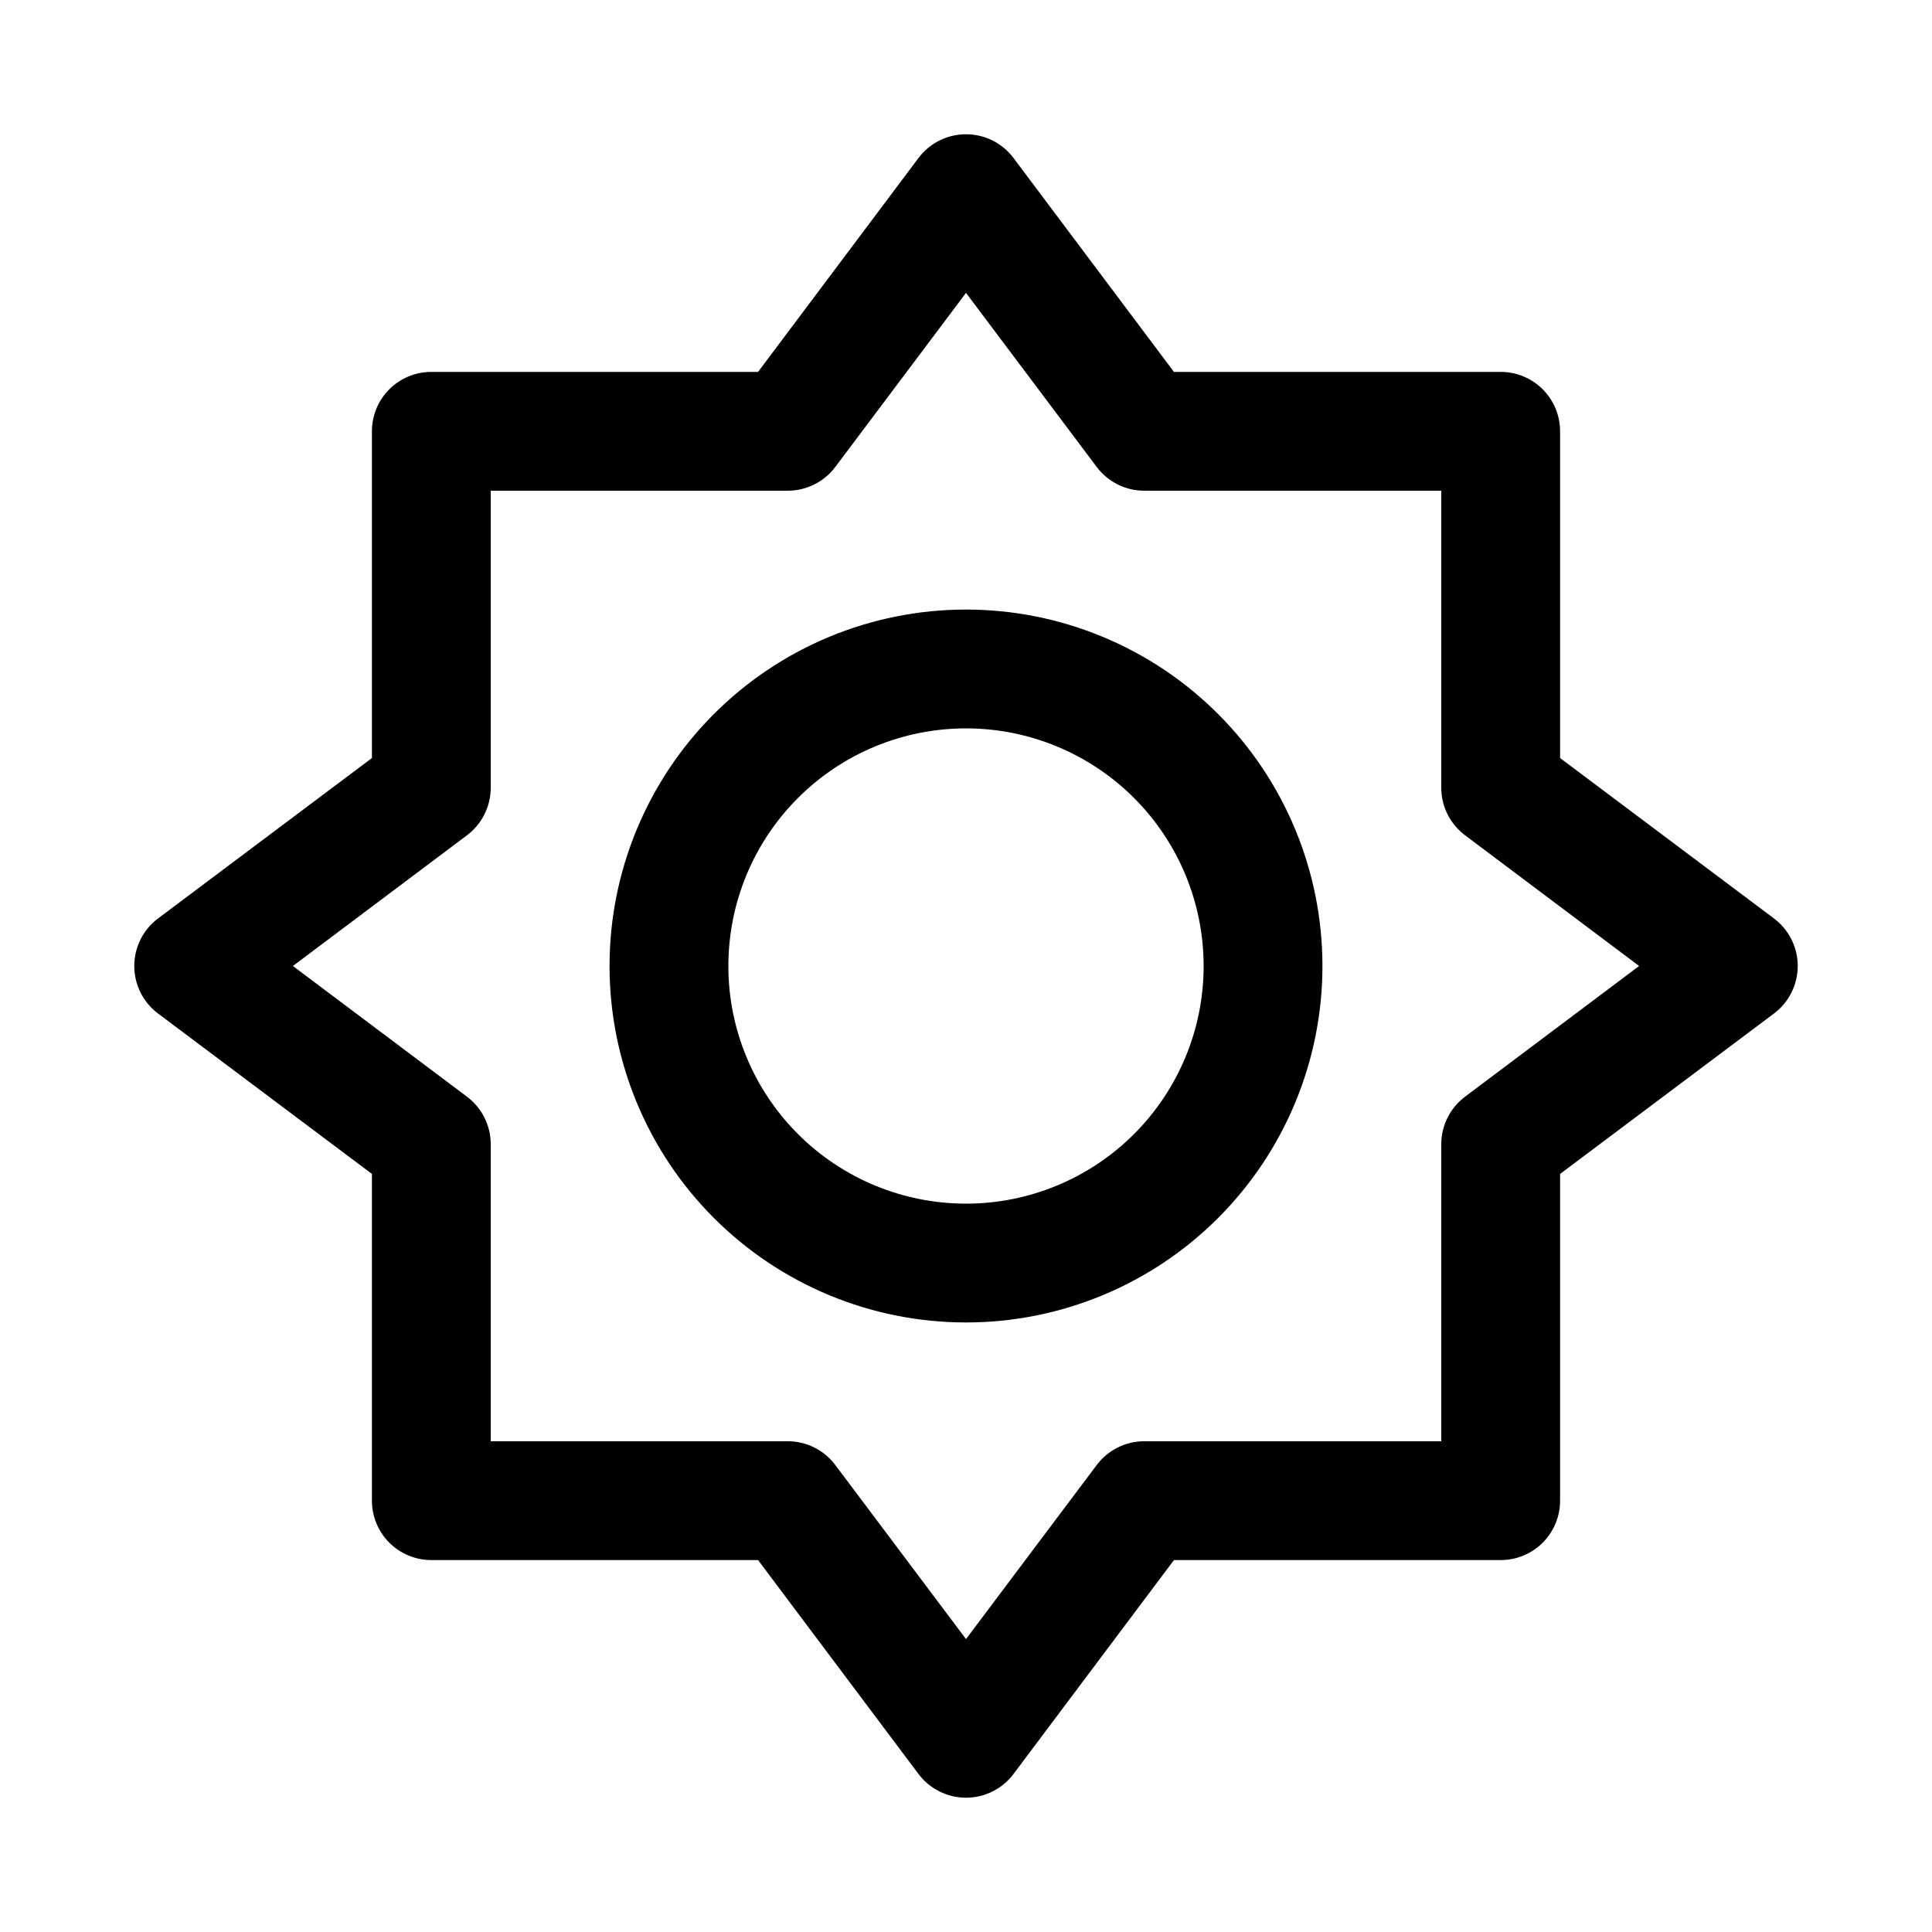
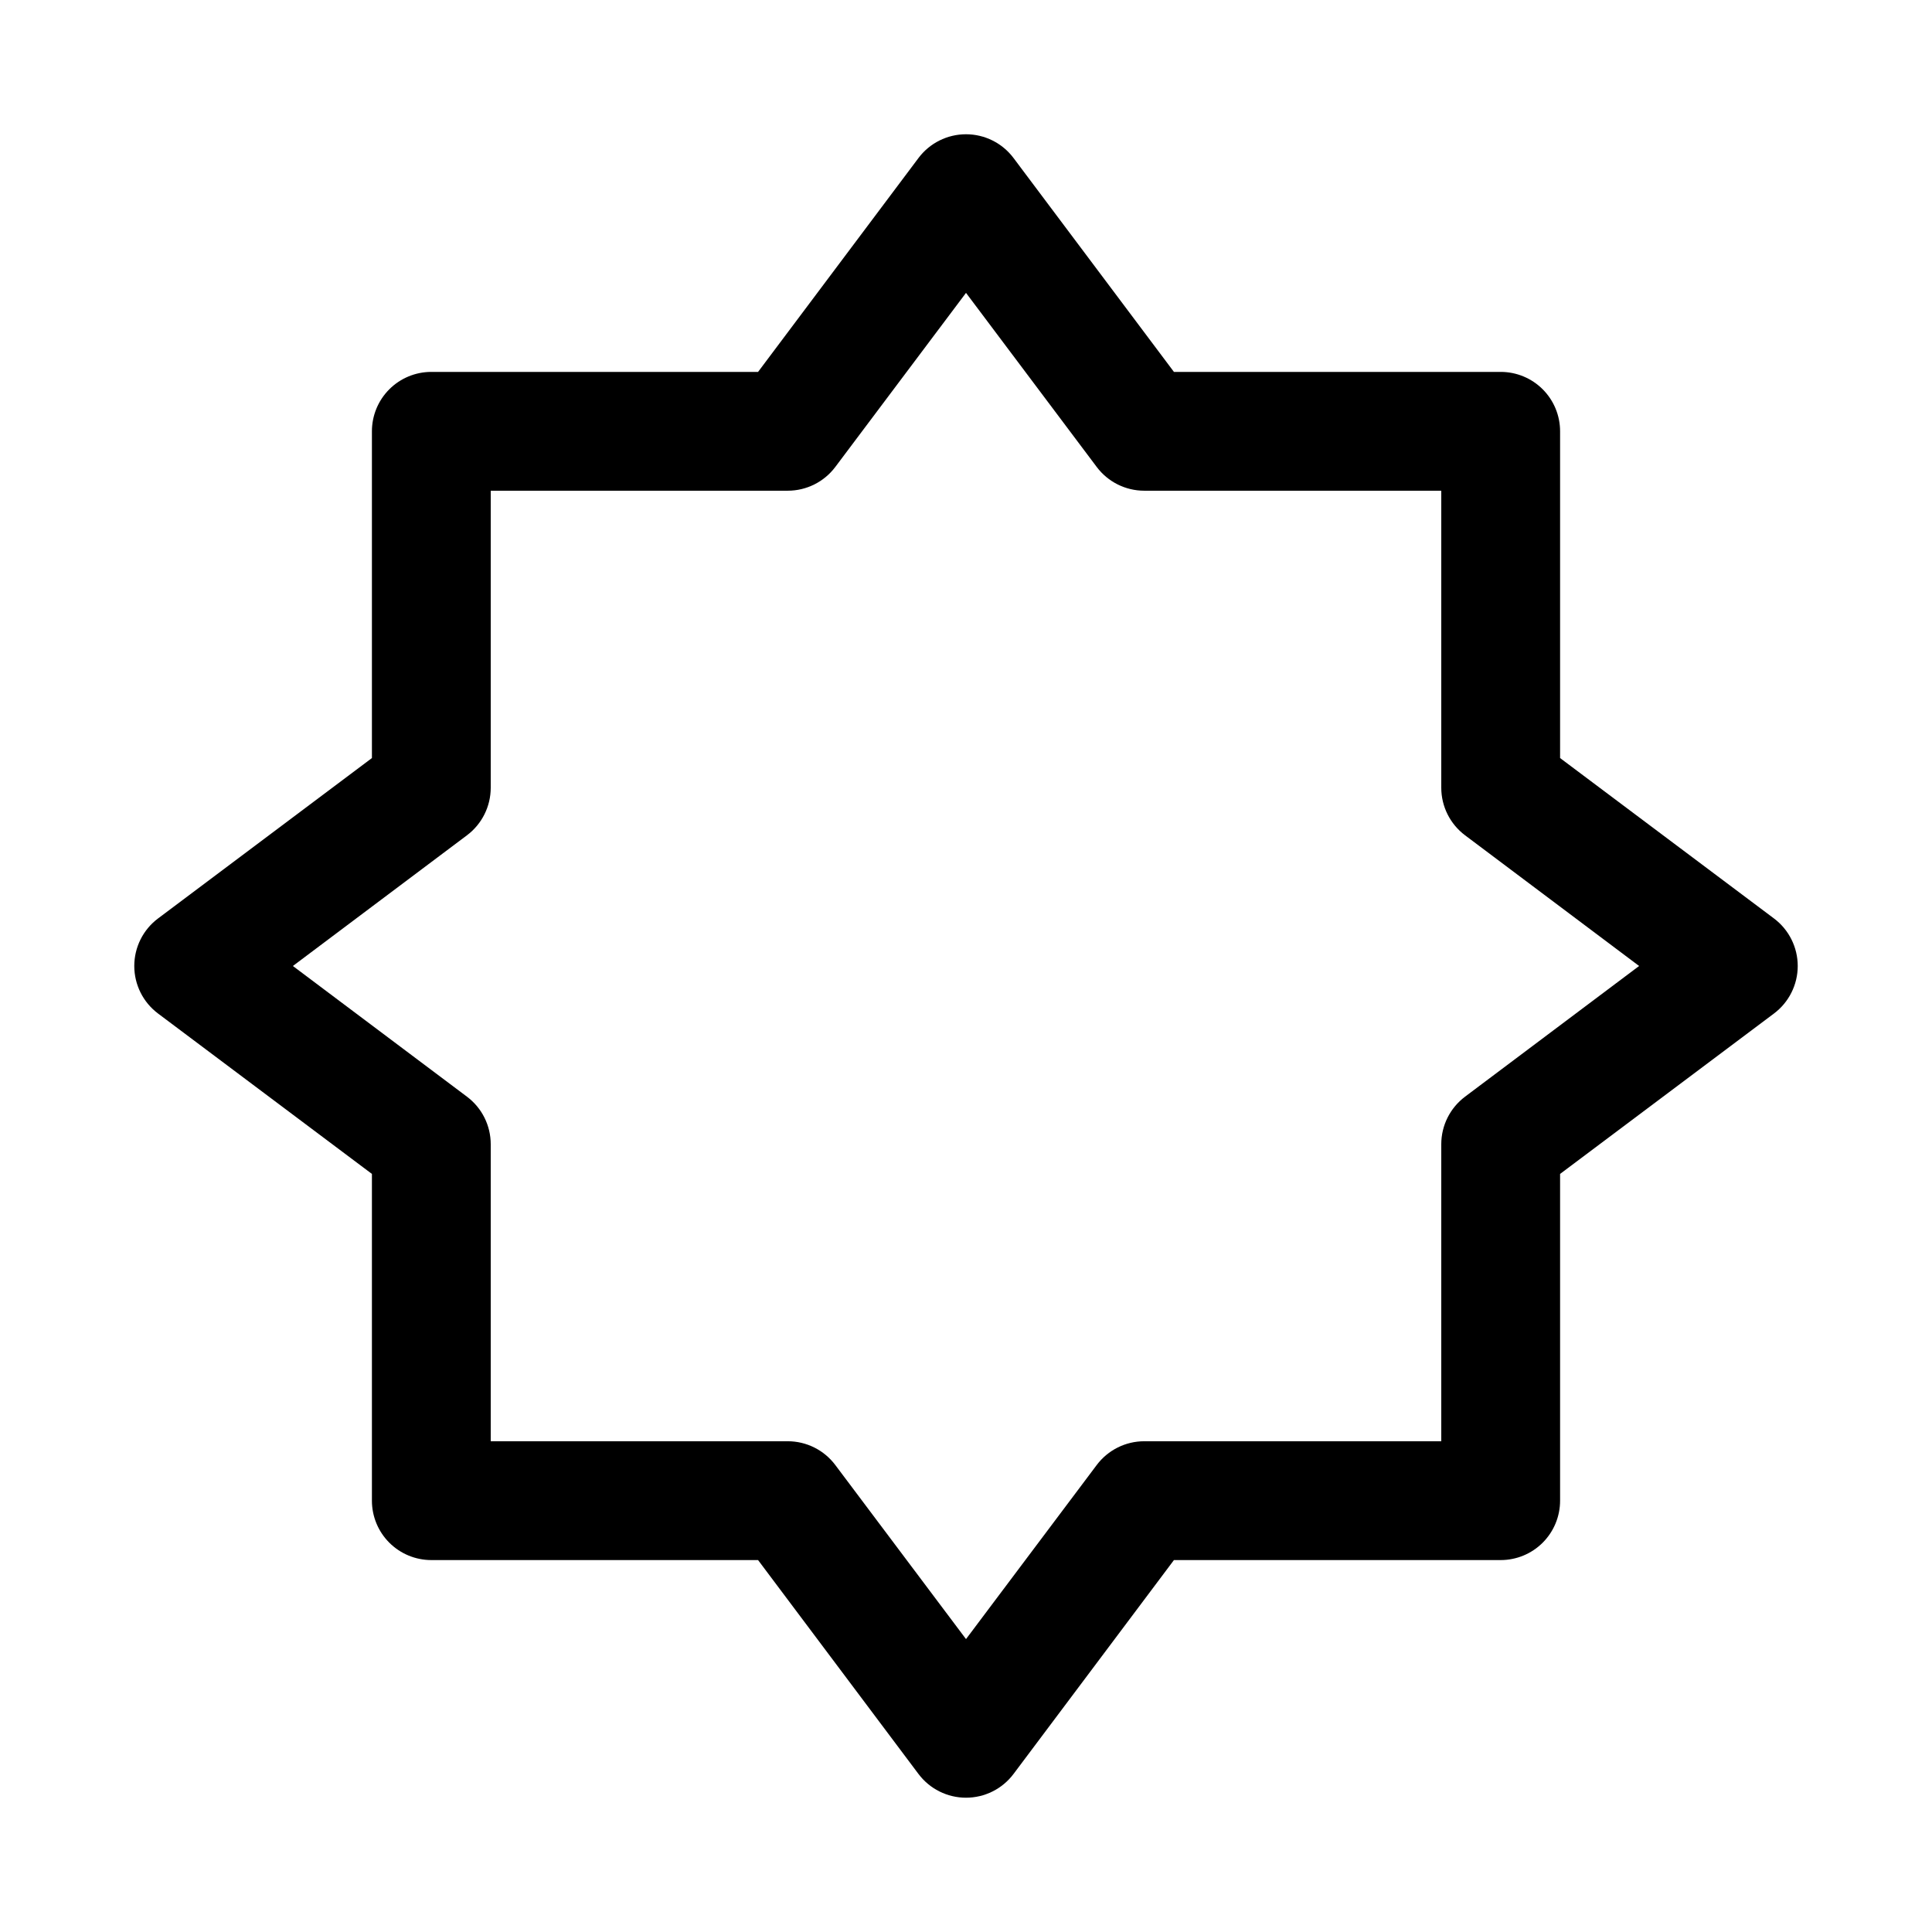
<svg xmlns="http://www.w3.org/2000/svg" fill="#000000" width="800px" height="800px" version="1.1" viewBox="144 144 512 512">
  <g>
    <path d="m614.12 387.4-56.68-42.508v-86.594c0-4.176-1.656-8.18-4.609-11.133s-6.957-4.609-11.133-4.609h-86.594l-42.508-56.68c-2.973-3.965-7.641-6.297-12.594-6.297-4.957 0-9.625 2.332-12.598 6.297l-42.508 56.68h-86.594c-4.176 0-8.18 1.656-11.133 4.609s-4.609 6.957-4.609 11.133v86.594l-56.68 42.508c-3.965 2.973-6.297 7.641-6.297 12.598 0 4.953 2.332 9.621 6.297 12.594l56.68 42.508v86.594c0 4.176 1.656 8.18 4.609 11.133s6.957 4.609 11.133 4.609h86.594l42.508 56.68c2.973 3.965 7.641 6.297 12.598 6.297 4.953 0 9.621-2.332 12.594-6.297l42.508-56.68h86.594c4.176 0 8.18-1.656 11.133-4.609s4.609-6.957 4.609-11.133v-86.594l56.68-42.508c3.965-2.973 6.297-7.641 6.297-12.594 0-4.957-2.332-9.625-6.297-12.598zm-81.867 47.23v0.004c-3.965 2.973-6.301 7.637-6.301 12.594v78.719h-78.719c-4.957 0-9.621 2.336-12.594 6.301l-34.637 46.129-34.637-46.129c-2.977-3.965-7.641-6.301-12.598-6.301h-78.719v-78.719c0-4.957-2.332-9.621-6.297-12.594l-46.133-34.637 46.133-34.637c3.965-2.977 6.297-7.641 6.297-12.598v-78.719h78.719c4.957 0 9.621-2.332 12.598-6.297l34.637-46.133 34.637 46.133c2.973 3.965 7.637 6.297 12.594 6.297h78.719v78.719c0 4.957 2.336 9.621 6.301 12.598l46.129 34.637z" />
-     <path d="m400 305.54c-25.055 0-49.082 9.953-66.797 27.668s-27.668 41.742-27.668 66.797c0 25.051 9.953 49.078 27.668 66.793 17.715 17.719 41.742 27.668 66.797 27.668 25.051 0 49.078-9.949 66.793-27.668 17.719-17.715 27.668-41.742 27.668-66.793 0-25.055-9.949-49.082-27.668-66.797-17.715-17.715-41.742-27.668-66.793-27.668zm0 157.44c-16.703 0-32.723-6.637-44.531-18.445-11.812-11.812-18.445-27.832-18.445-44.531 0-16.703 6.633-32.723 18.445-44.531 11.809-11.812 27.828-18.445 44.531-18.445 16.699 0 32.719 6.633 44.531 18.445 11.809 11.809 18.445 27.828 18.445 44.531 0 16.699-6.637 32.719-18.445 44.531-11.812 11.809-27.832 18.445-44.531 18.445z" />
  </g>
</svg>